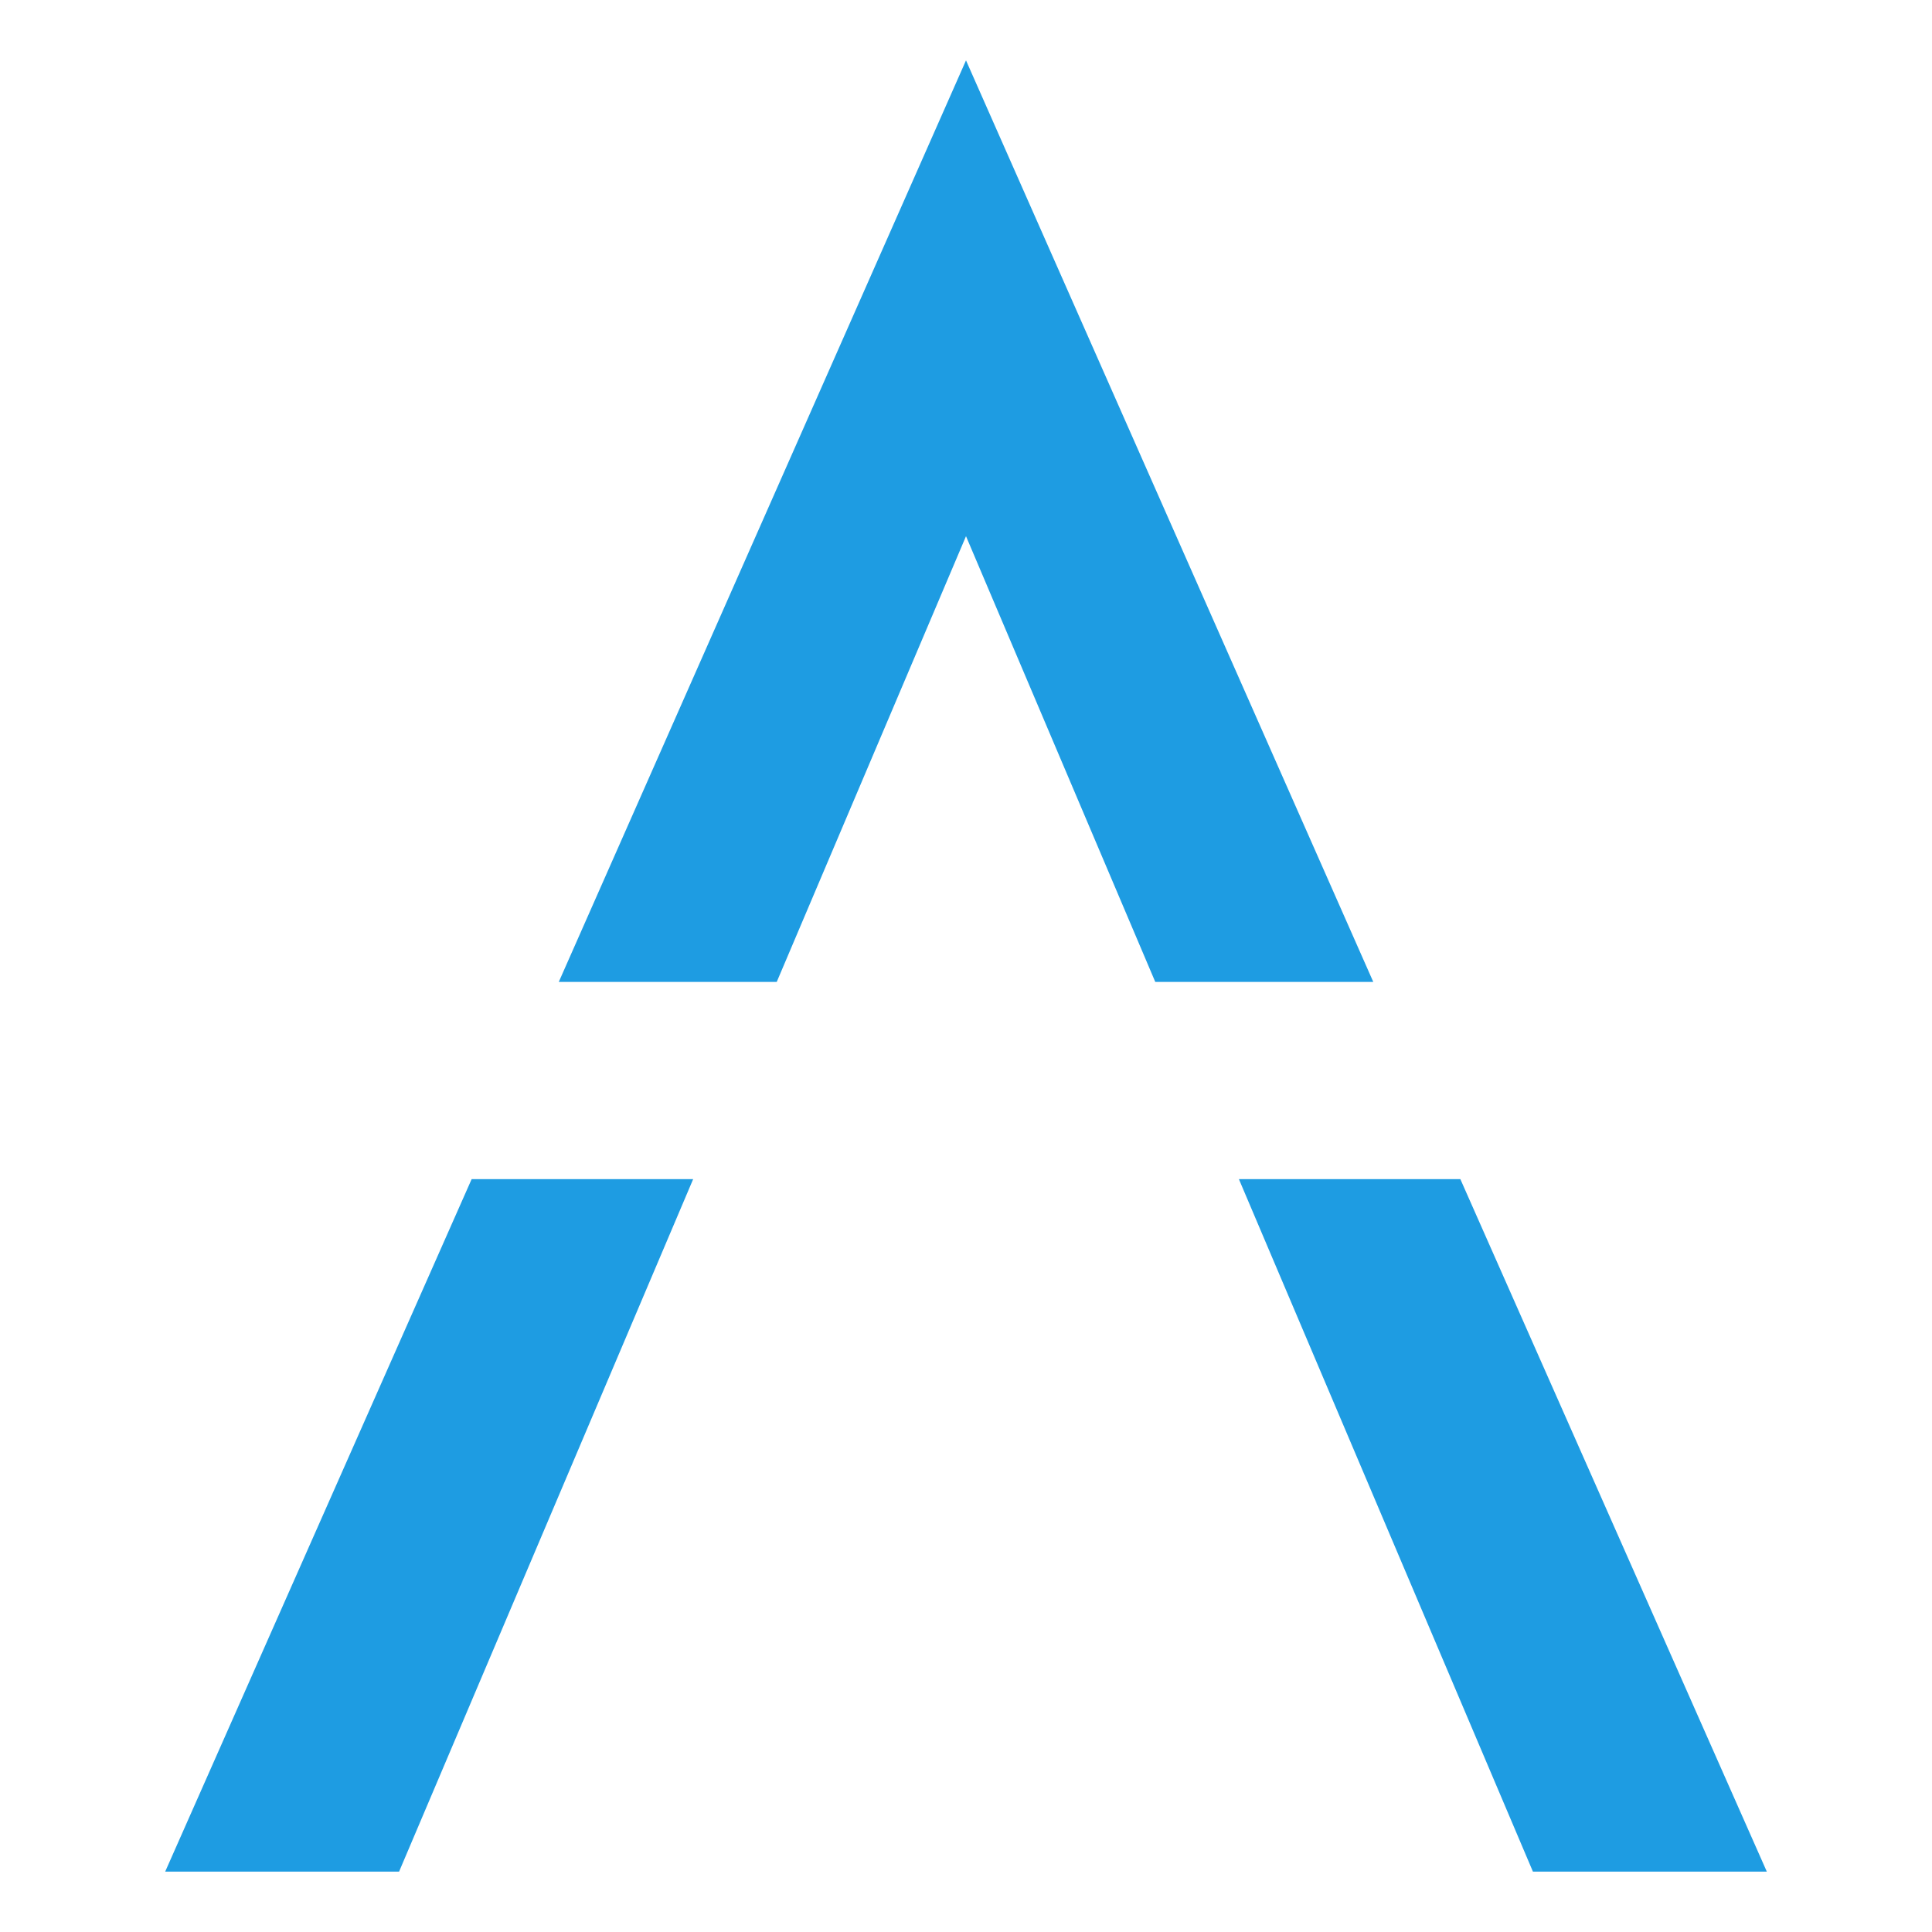
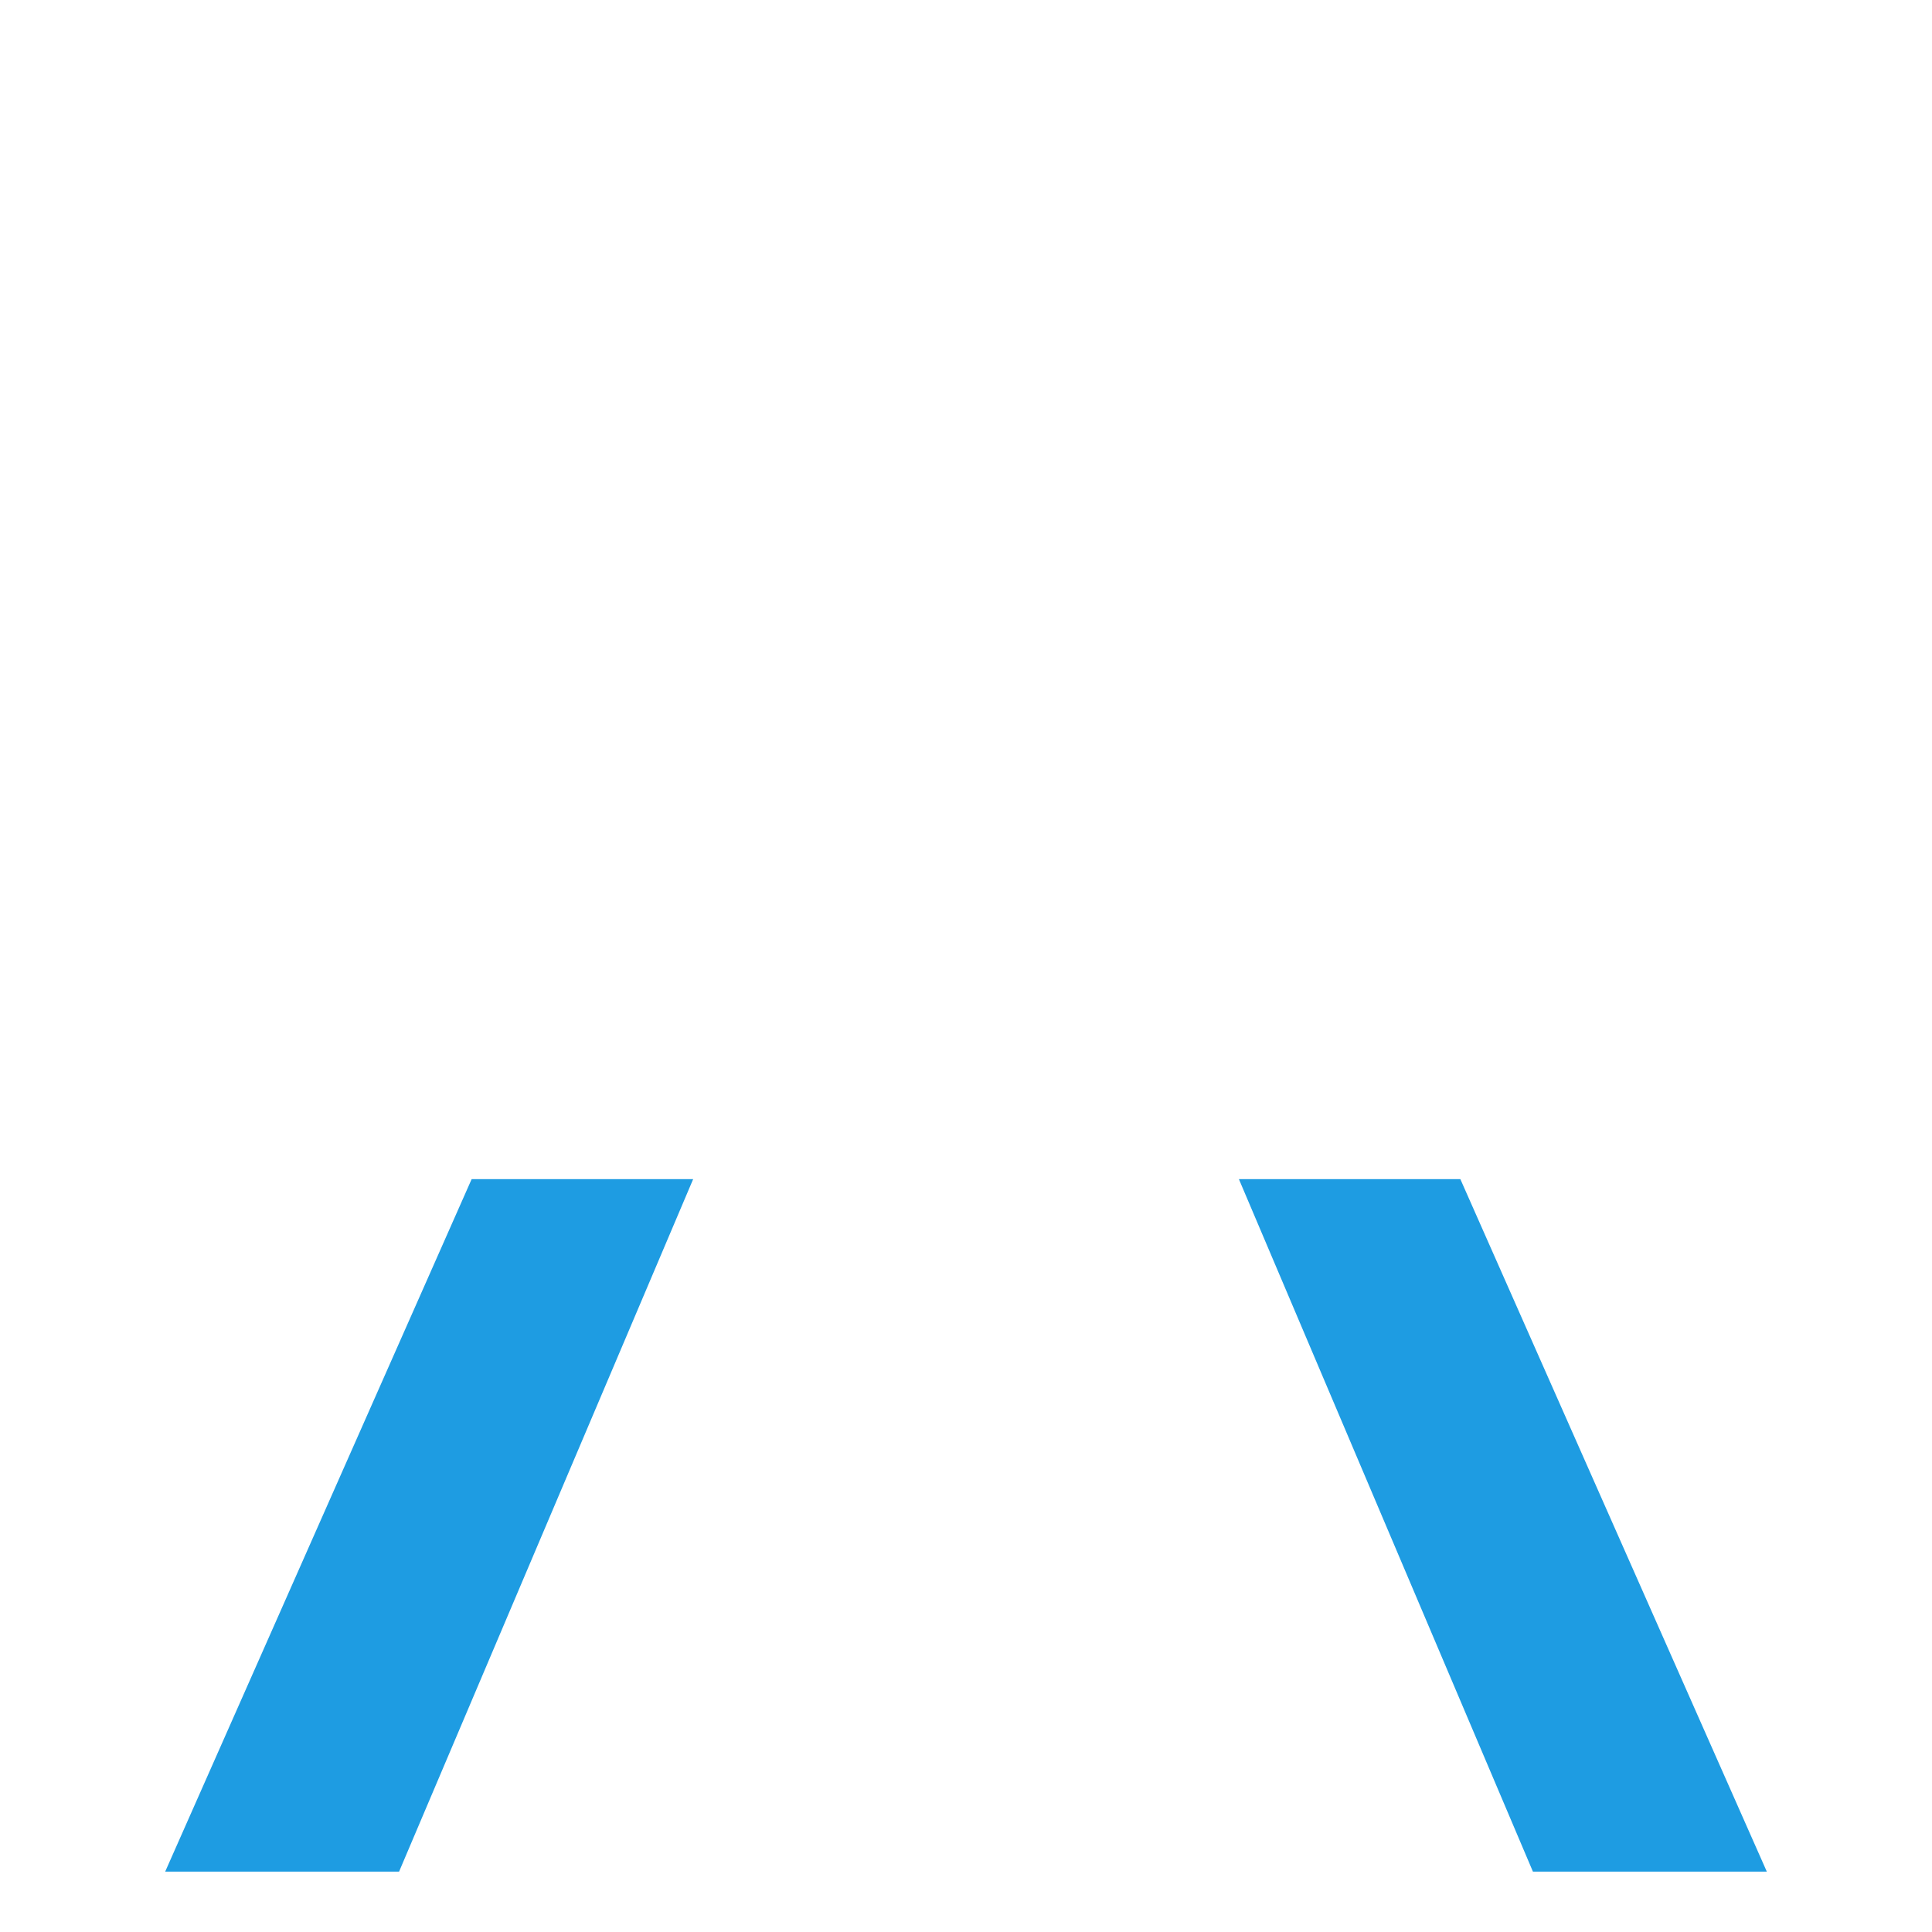
<svg xmlns="http://www.w3.org/2000/svg" version="1.1" id="Layer_1" x="0px" y="0px" width="32px" height="32px" viewBox="0 0 32 32" enable-background="new 0 0 32 32" xml:space="preserve">
  <g>
    <polygon fill="#1E9CE2" points="7.812,19.53 2.736,31 6.61,31 11.481,19.53  " />
-     <polygon fill="#1E9CE2" points="12.865,16.264 16,8.881 19.135,16.264 22.746,16.264 16,1 9.255,16.264  " />
    <polygon fill="#1E9CE2" points="24.188,19.53 20.52,19.53 25.39,31 29.264,31  " />
  </g>
</svg>